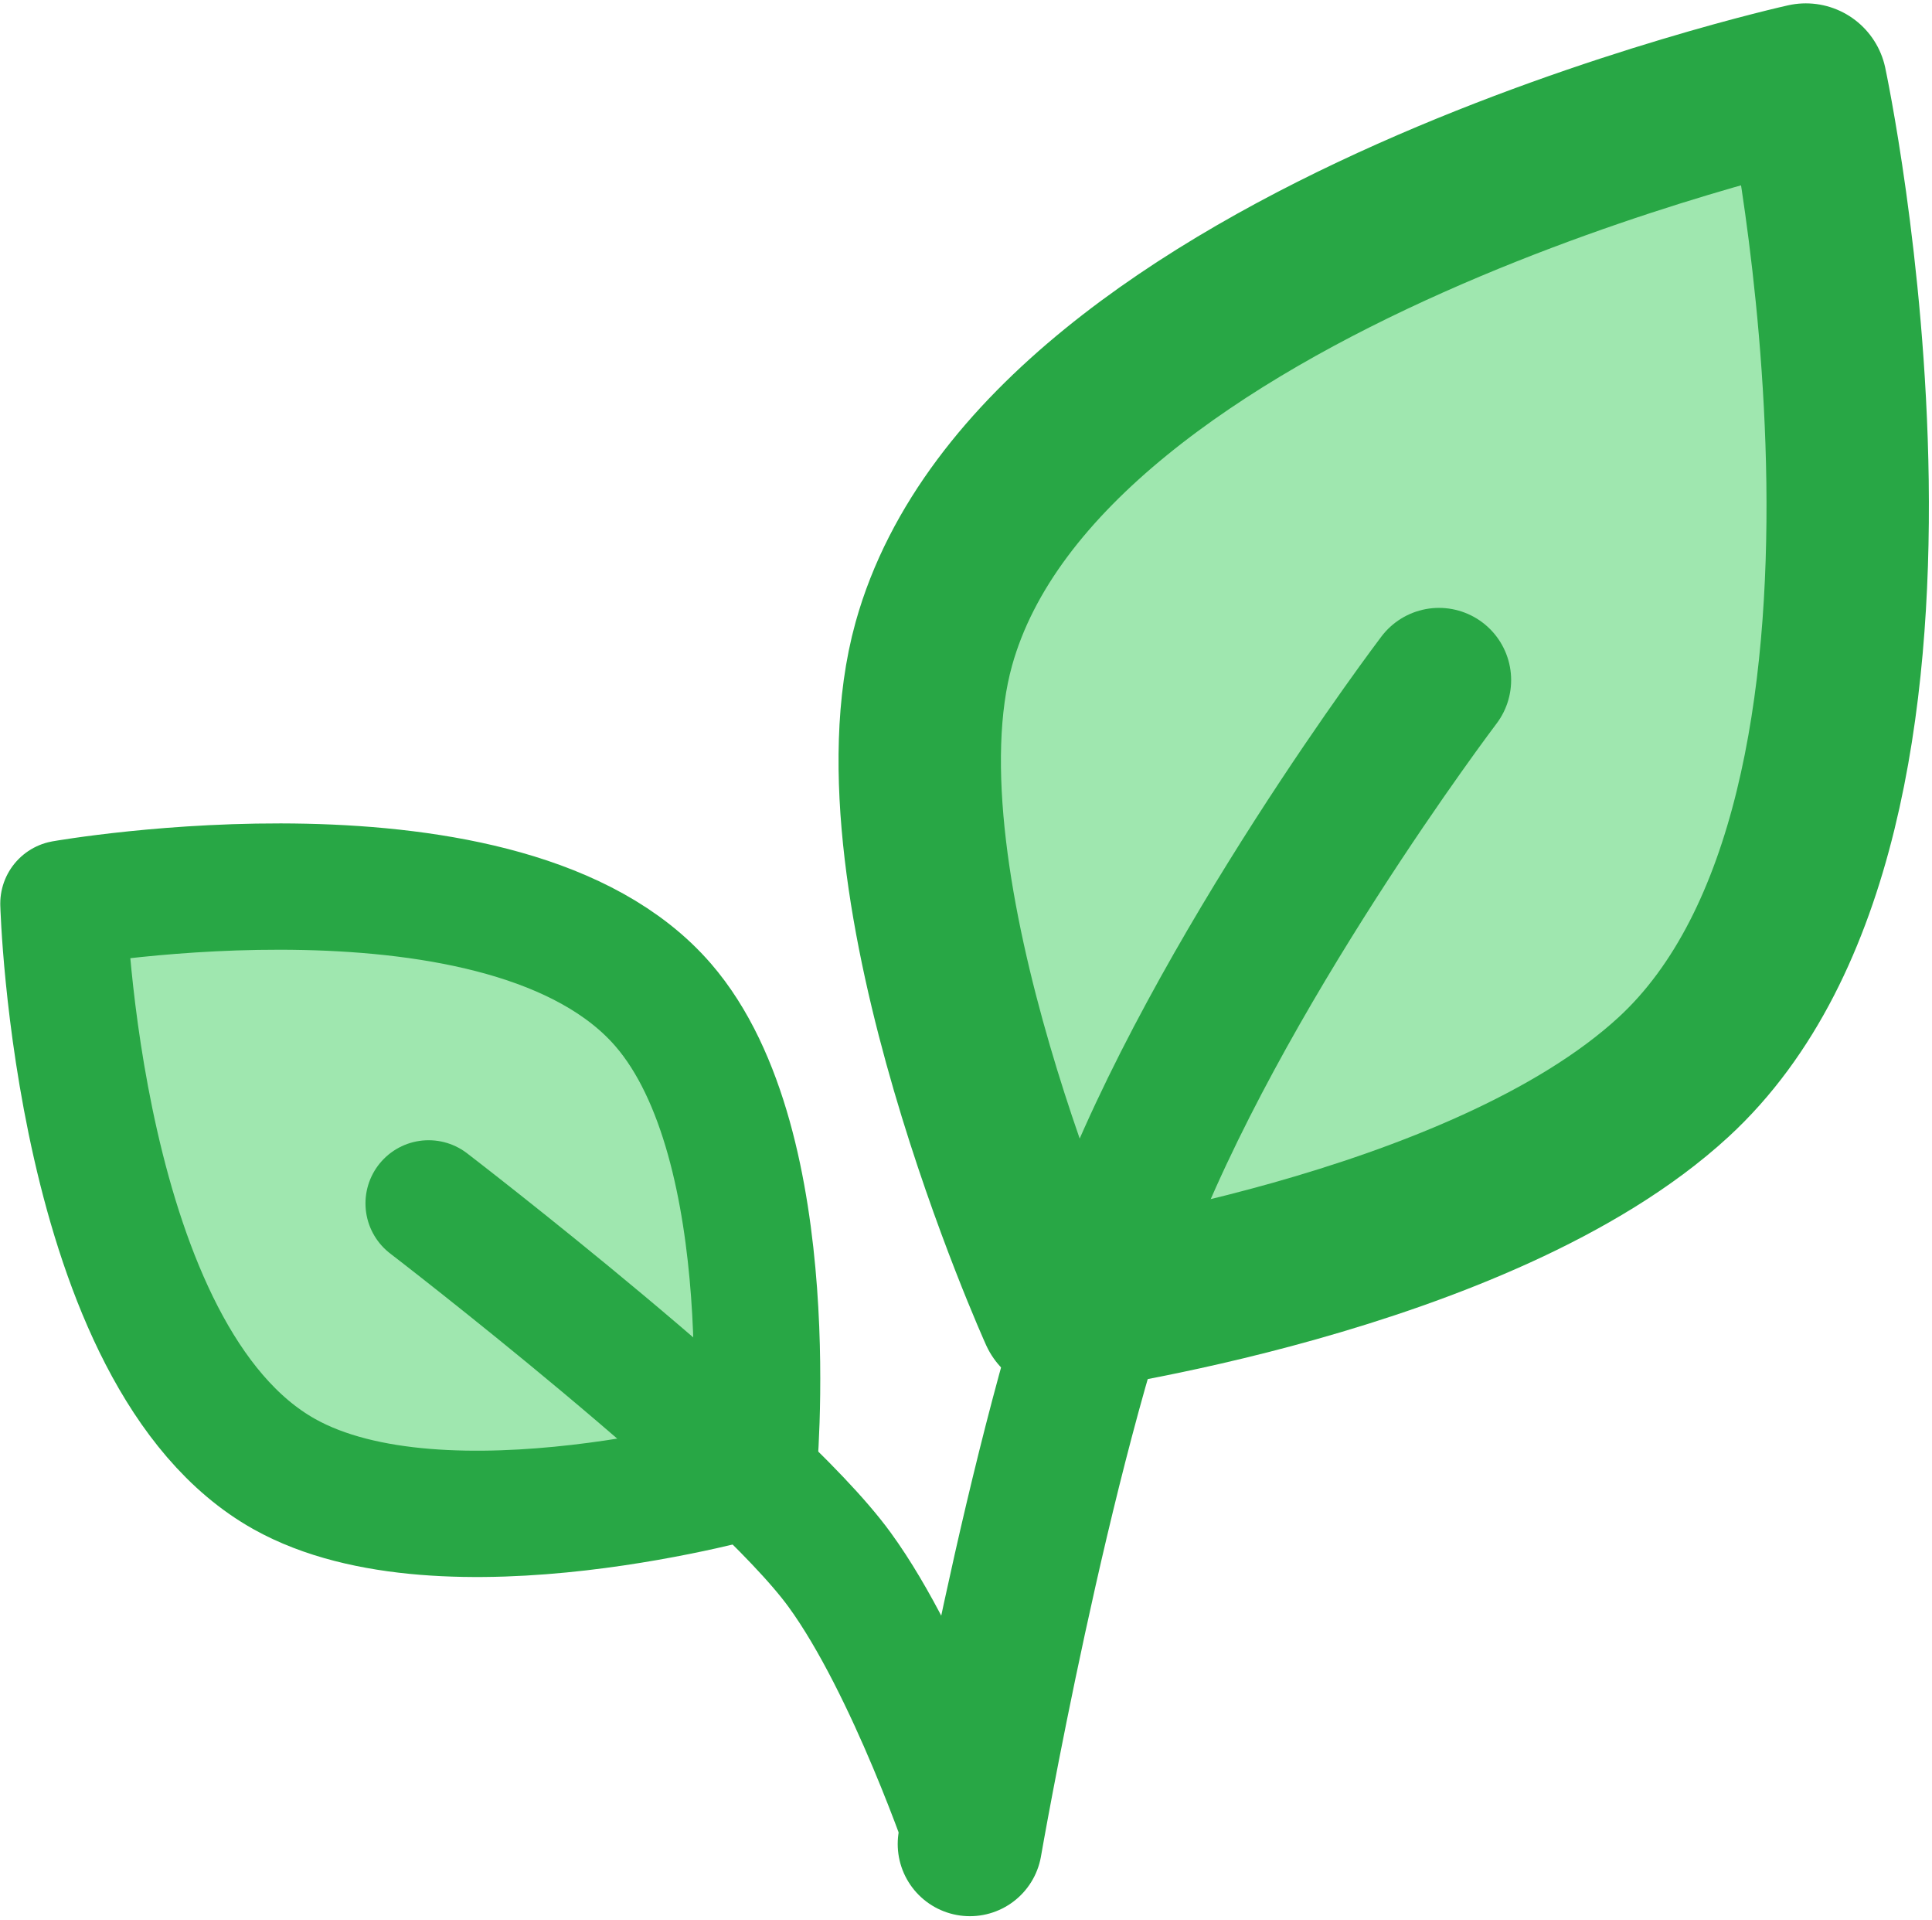
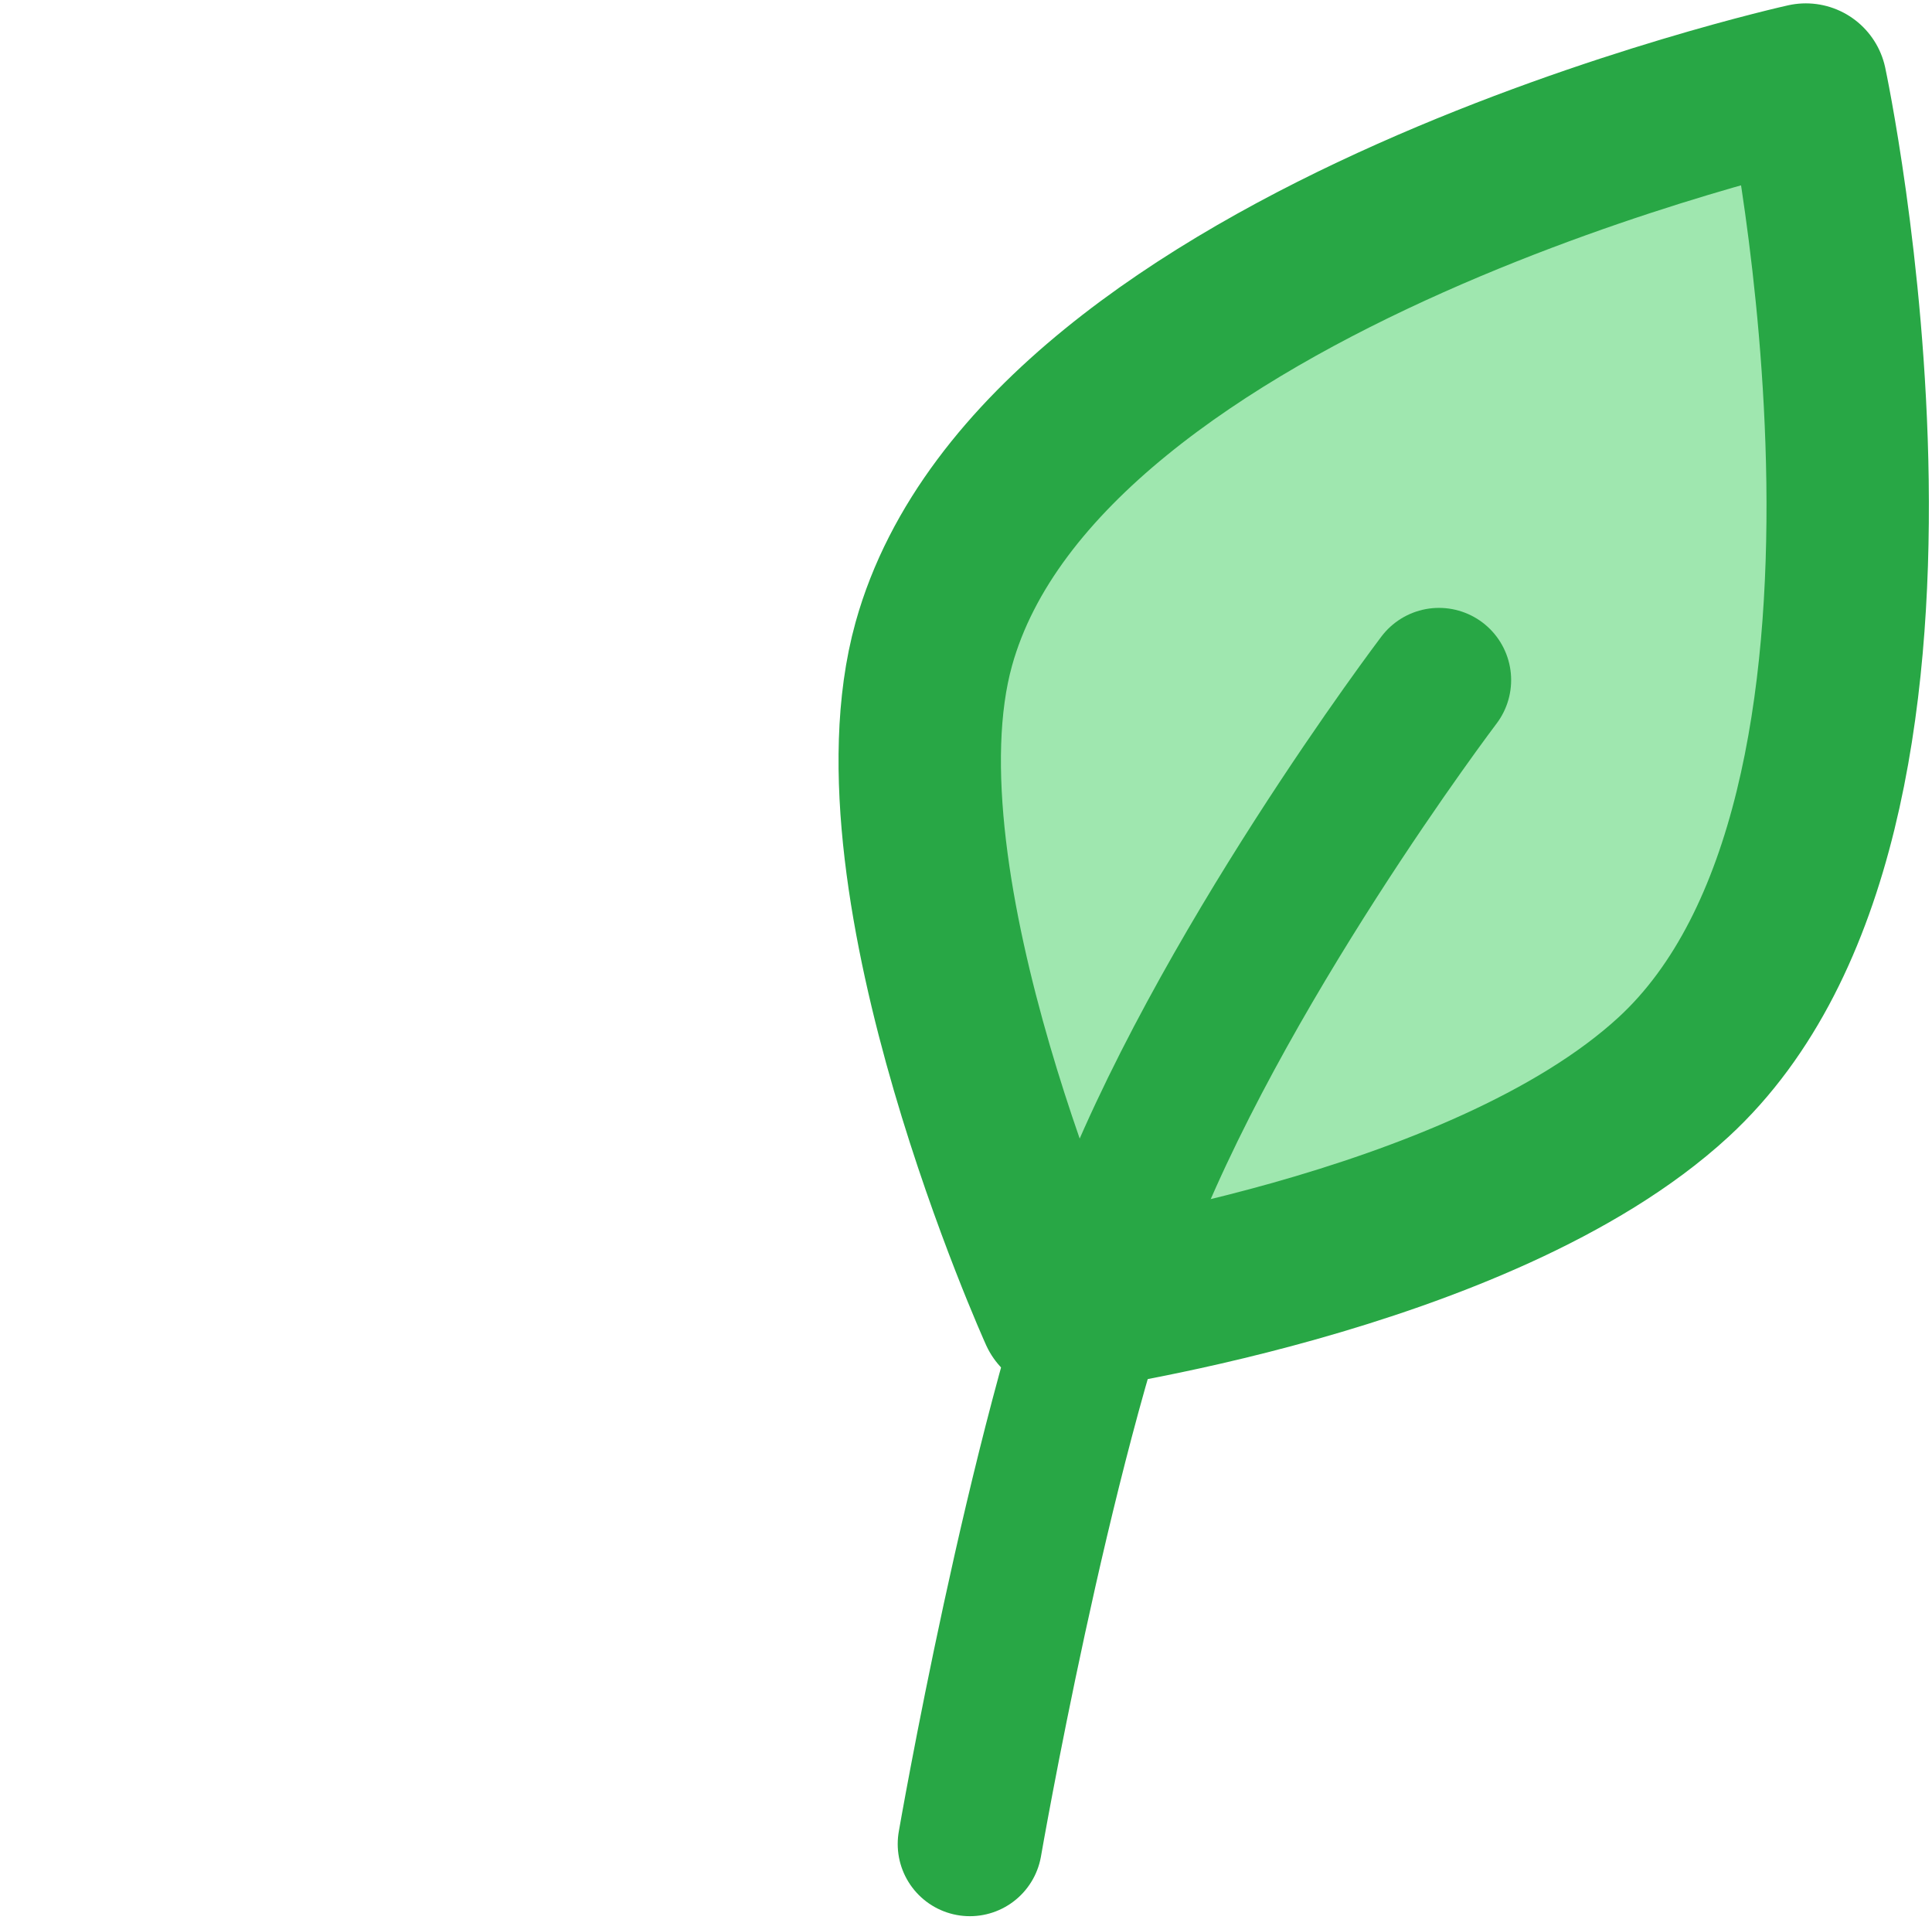
<svg xmlns="http://www.w3.org/2000/svg" width="457" height="454" viewBox="0 0 457 454" fill="none">
  <path d="M427.15 20C427.15 20 246.532 60.103 220.883 152.299C205.066 209.154 250.756 310.205 250.756 310.205C250.756 310.205 350.123 296.821 395.859 254.725C463.902 192.098 427.15 20 427.15 20Z" fill="#9FE7AF" stroke="#28A745" stroke-width="38.41" stroke-linecap="round" stroke-linejoin="round" />
  <path d="M229.417 436.103C229.417 436.103 245.643 342.446 264.889 291.139C287.721 230.272 340.378 160.835 340.378 160.835" stroke="#28A745" stroke-width="34.142" stroke-linecap="round" stroke-linejoin="round" />
-   <path d="M15 213.689C15 213.689 120.094 195.171 156.866 237.654C185.746 271.018 178.205 348.615 178.205 348.615C178.205 348.615 105.052 369.789 67.245 348.615C17.946 321.004 15 213.689 15 213.689Z" fill="#9FE7AF" stroke="#28A745" stroke-width="29.874" stroke-linecap="round" stroke-linejoin="round" />
-   <path d="M229.417 436.103C229.417 436.103 215.316 394.185 198.588 371.222C178.744 343.979 101.386 284.599 101.386 284.599" stroke="#28A745" stroke-width="29.874" stroke-linecap="round" stroke-linejoin="round" />
</svg>